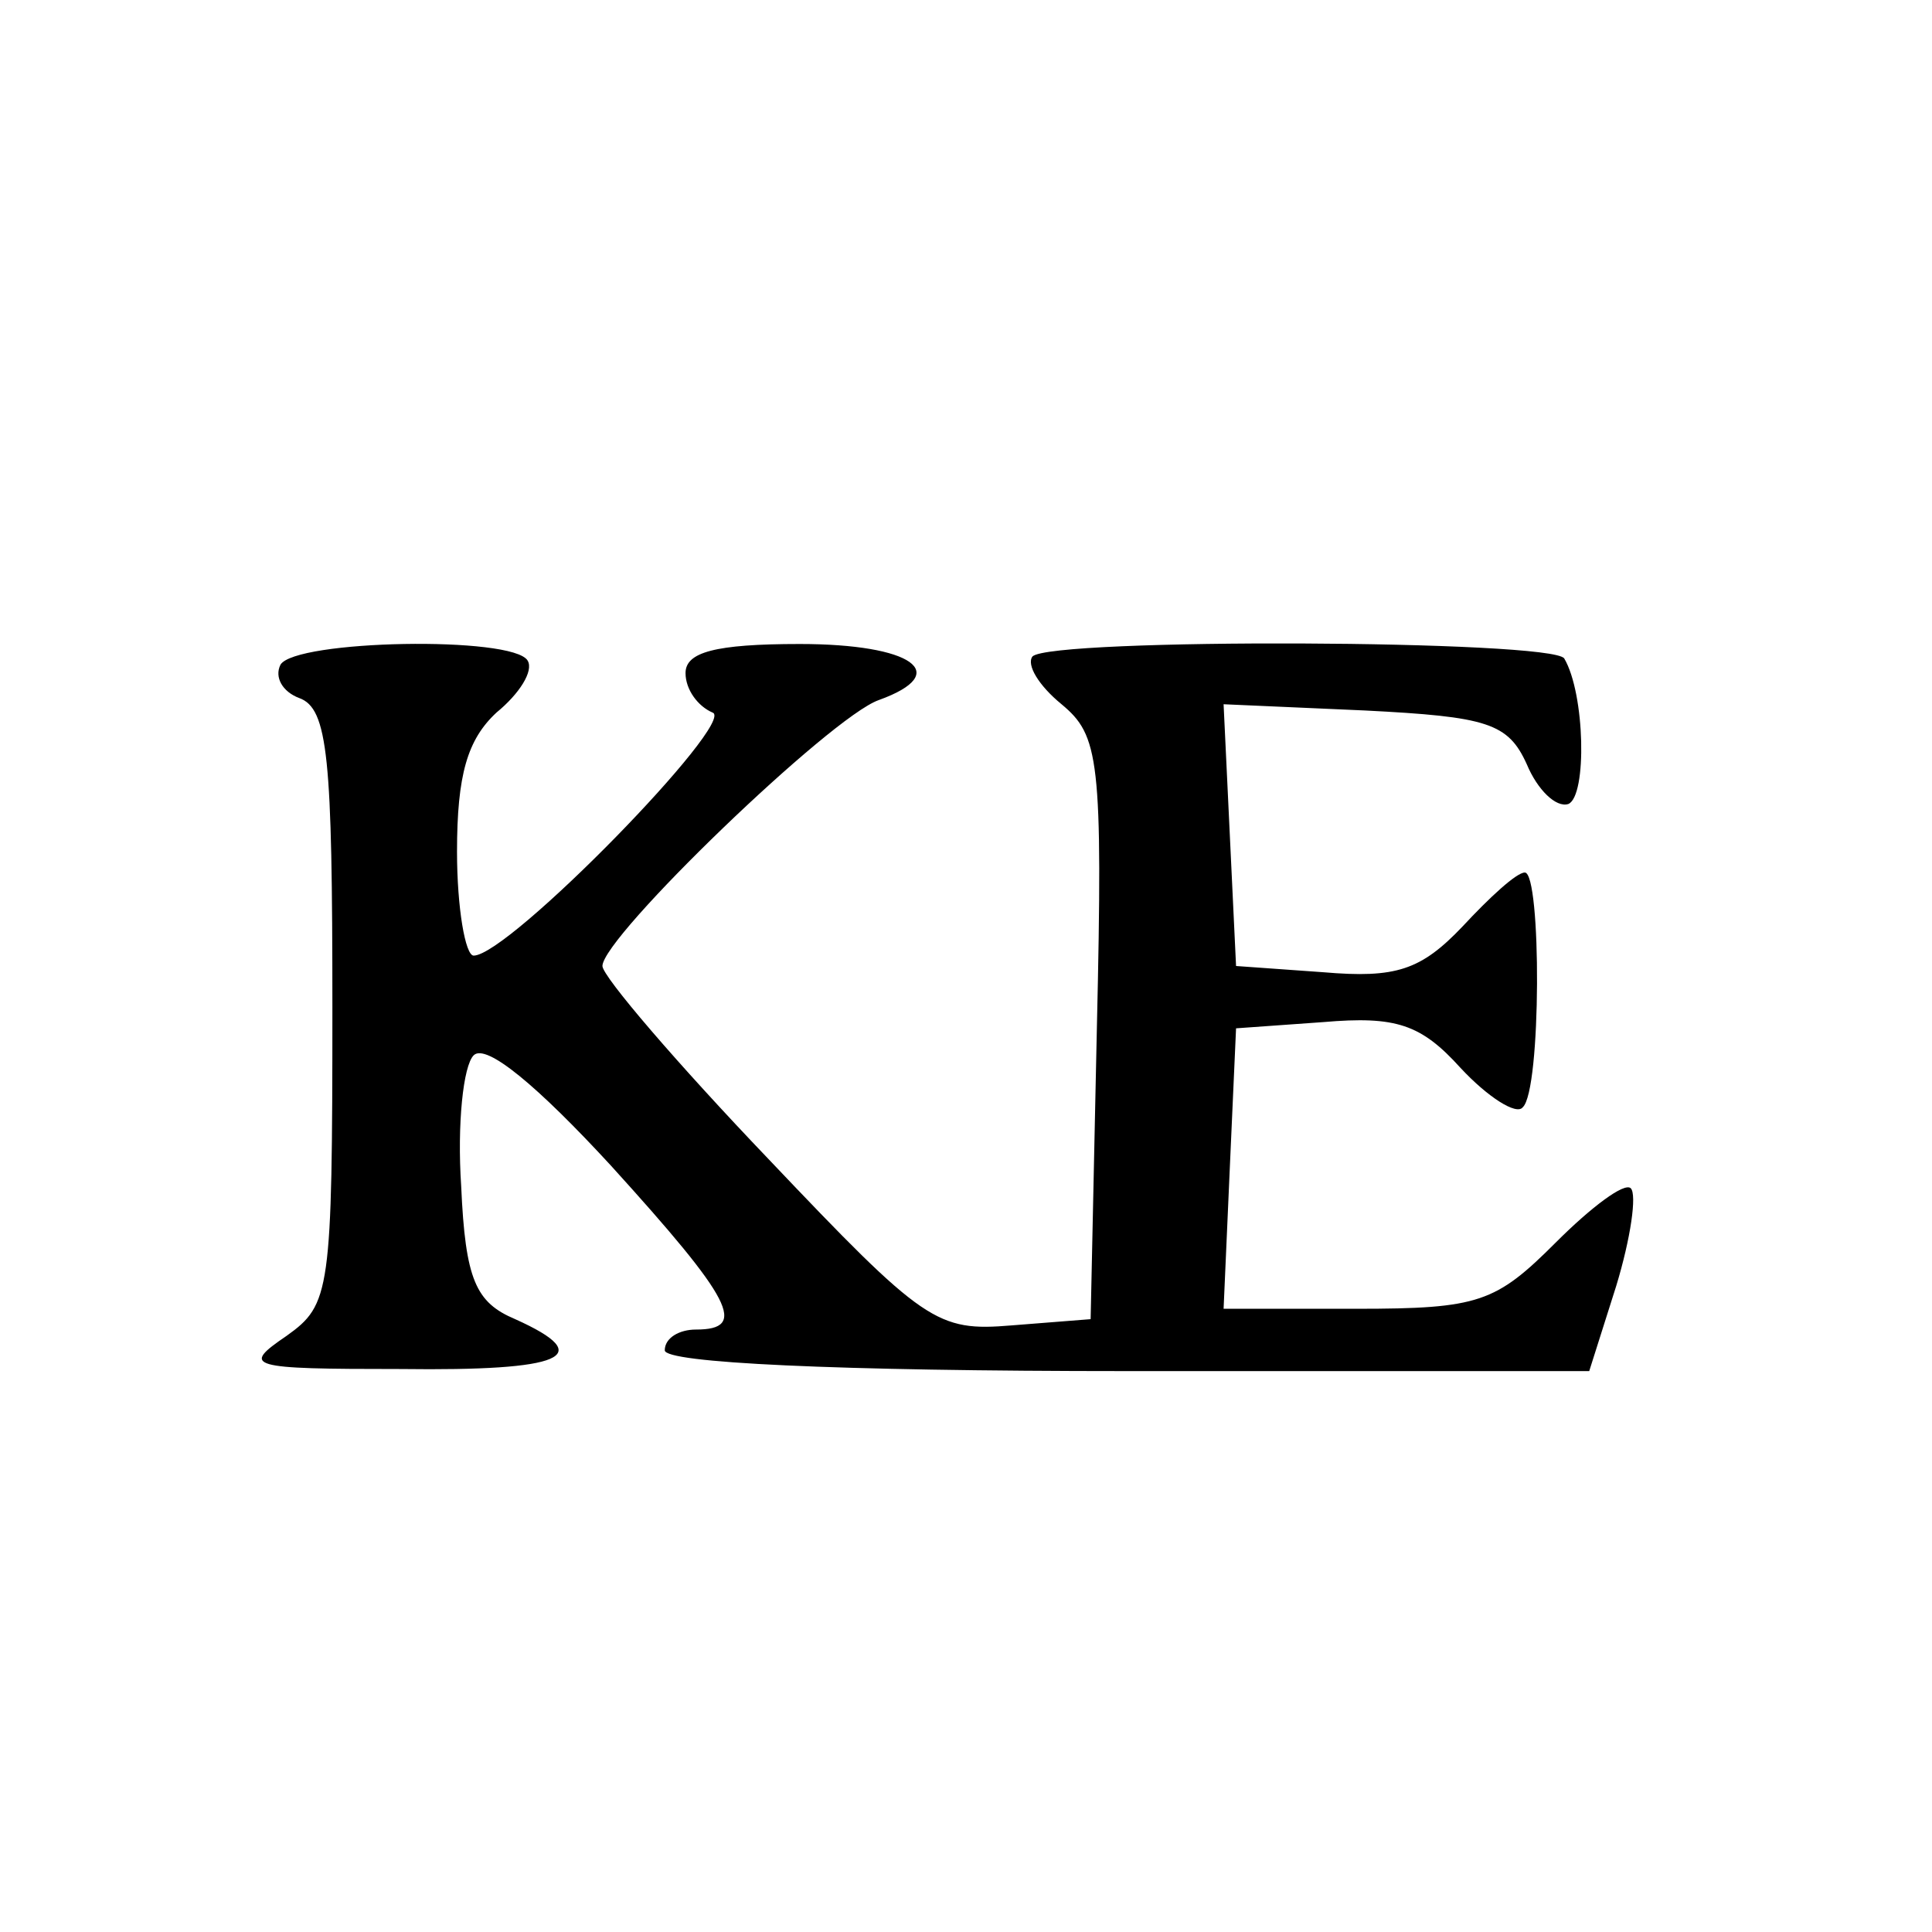
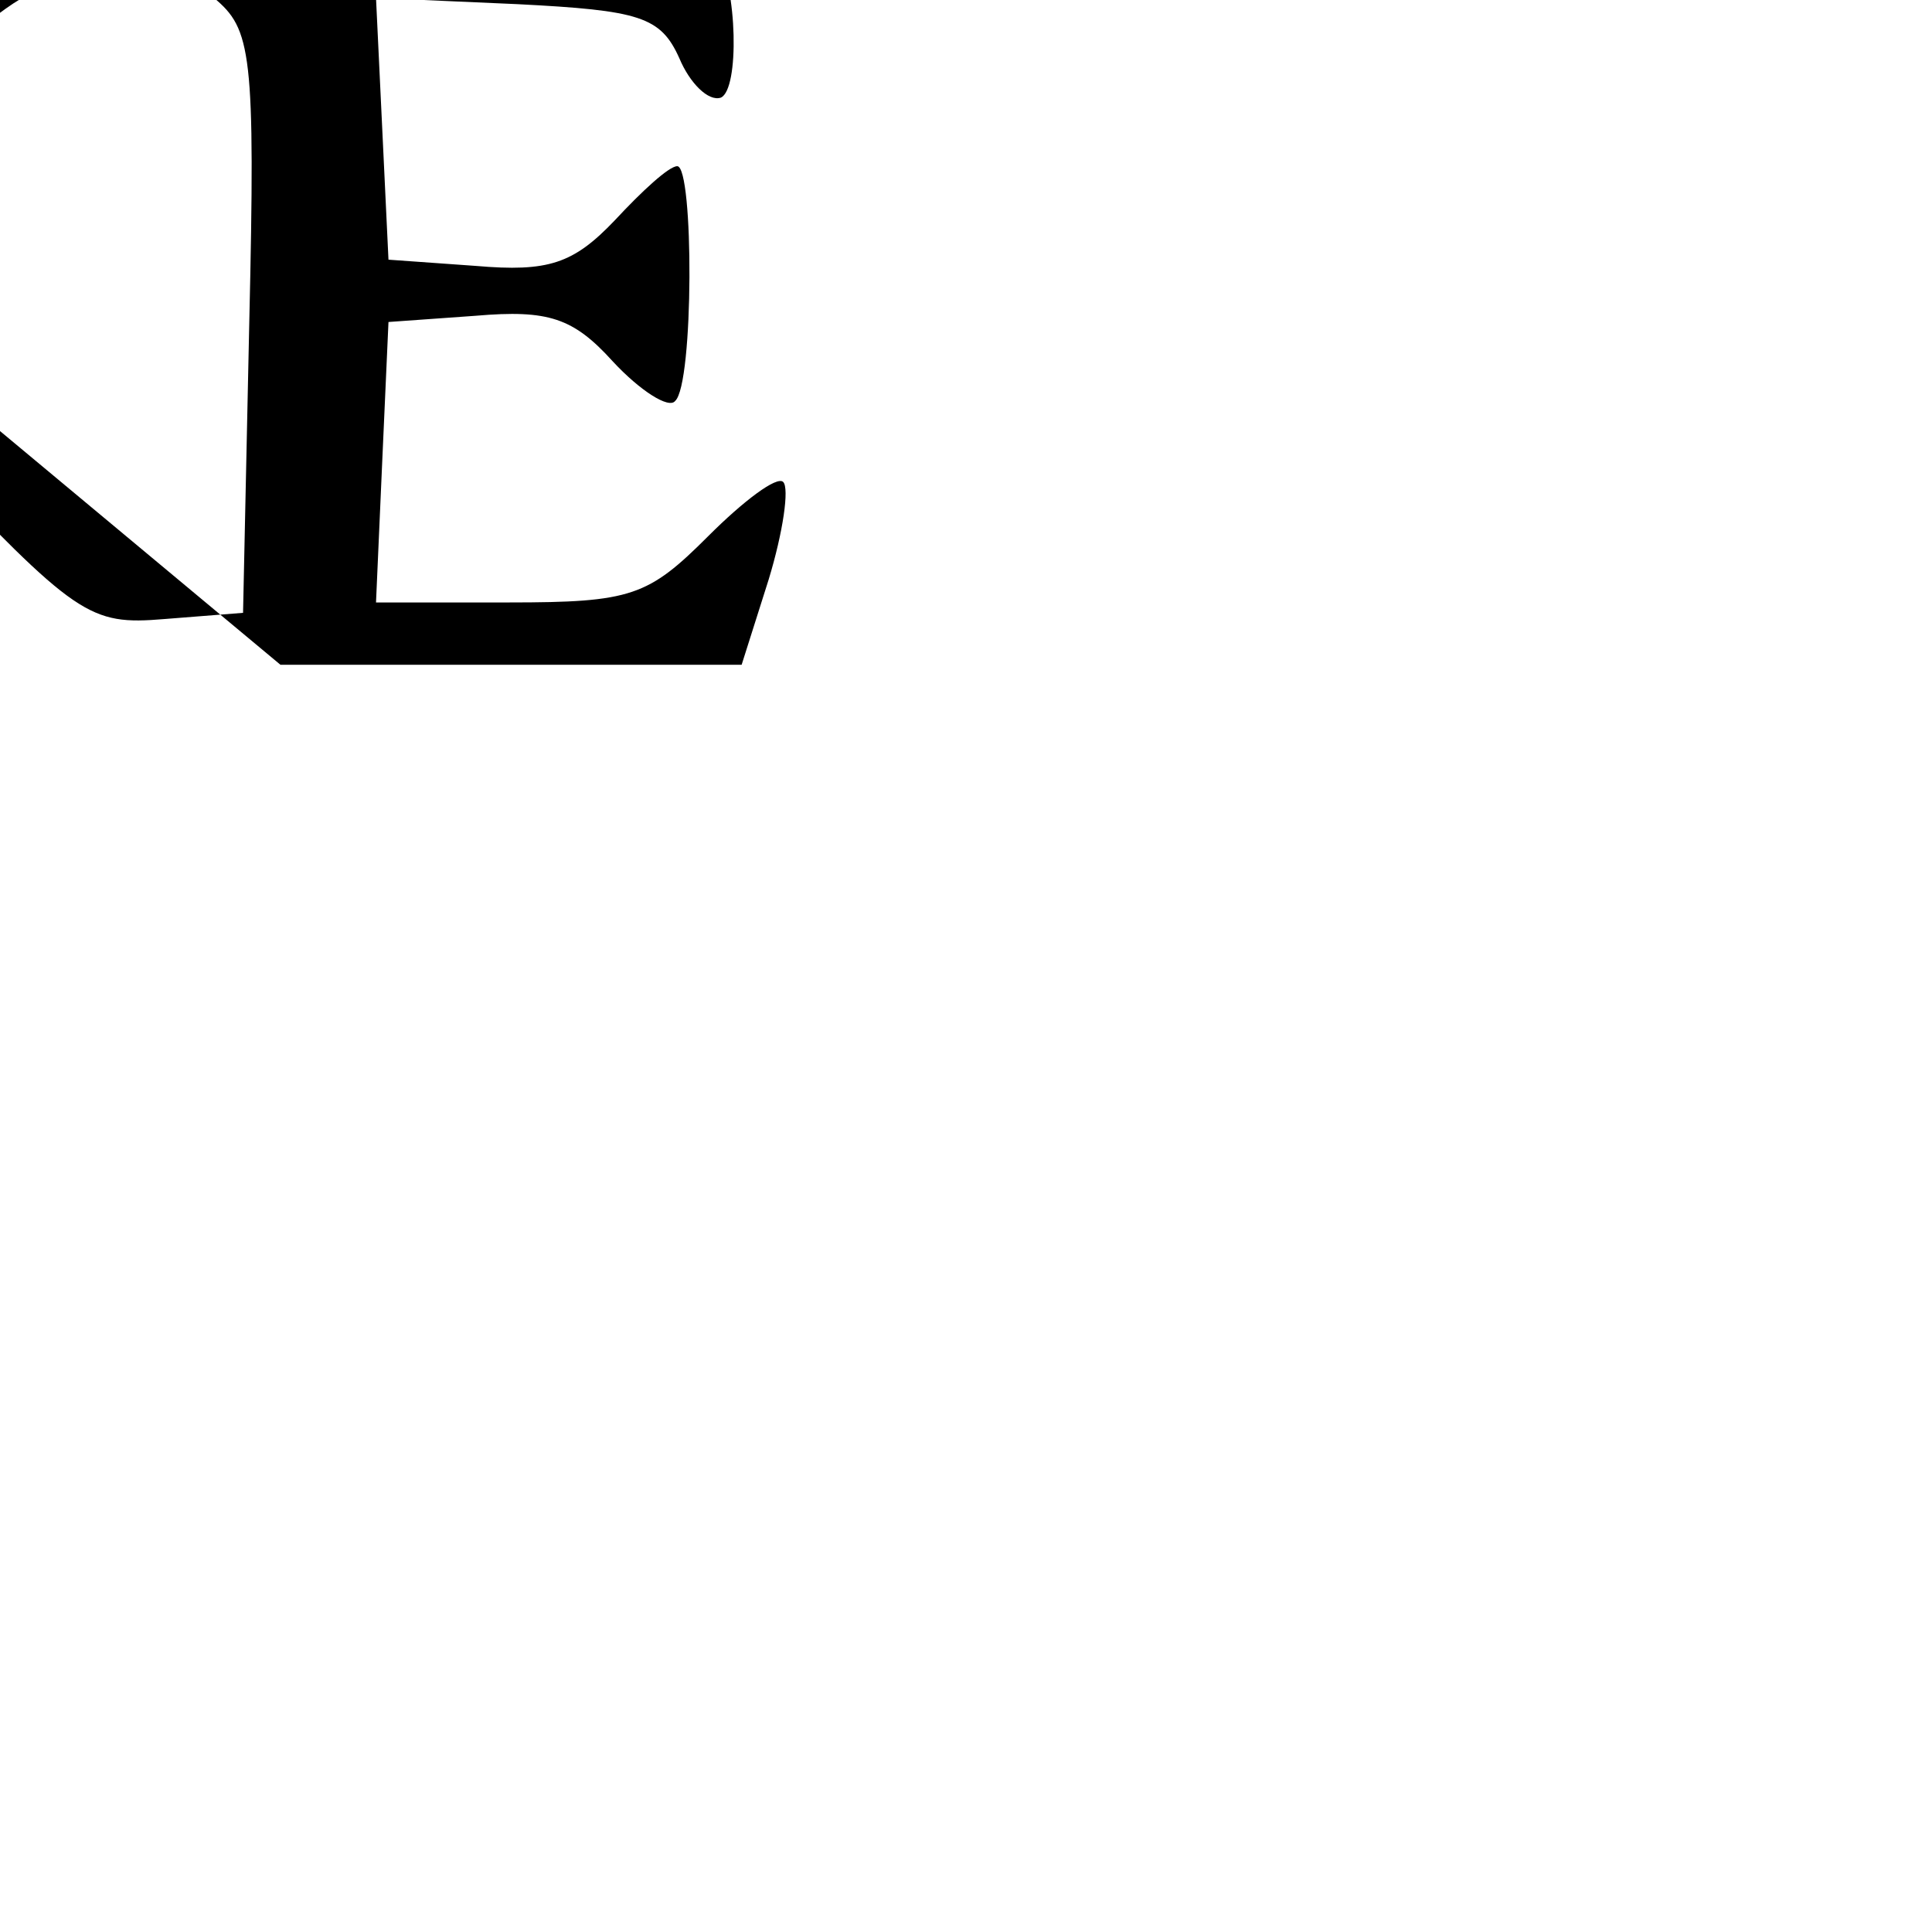
<svg xmlns="http://www.w3.org/2000/svg" version="1.0" width="93pt" height="93pt" viewBox="0 0 93 93" preserveAspectRatio="xMidYMid meet">
  <g transform="translate(0,93) scale(0.1,-0.1)" fill="#000000" stroke="none">
-     <path d="M135 610 c-3 -6 1 -13 9 -16 14 -5 16 -29 16 -149 0 -137 -1 -143 -22 -158 -22 -15 -19 -16 55 -16 78 -1 95 6 55 24 -19 8 -24 19 -26 64 -2 30 1 58 6 63 6 6 31 -15 66 -53 59 -65 66 -79 41 -79 -8 0 -15 -4 -15 -10 0 -6 81 -10 223 -10 l222 0 13 41 c7 23 10 44 7 47 -3 3 -19 -9 -36 -26 -29 -29 -37 -32 -96 -32 l-64 0 3 68 3 67 42 3 c35 3 47 -1 66 -22 13 -14 27 -23 30 -19 9 8 9 113 1 113 -4 0 -17 -12 -30 -26 -20 -21 -32 -25 -67 -22 l-42 3 -3 63 -3 63 68 -3 c59 -3 69 -6 78 -26 5 -12 14 -21 20 -19 9 4 8 53 -2 70 -5 9 -247 10 -256 1 -3 -4 3 -14 14 -23 18 -15 20 -26 17 -156 l-3 -140 -38 -3 c-36 -3 -42 1 -117 80 -44 46 -80 88 -80 93 0 14 110 120 133 128 36 13 16 27 -38 27 -41 0 -55 -4 -55 -14 0 -8 6 -16 13 -19 12 -4 -98 -117 -115 -117 -4 0 -8 23 -8 50 0 37 5 54 19 67 11 9 18 20 15 25 -7 12 -112 10 -119 -2z" />
+     <path d="M135 610 l222 0 13 41 c7 23 10 44 7 47 -3 3 -19 -9 -36 -26 -29 -29 -37 -32 -96 -32 l-64 0 3 68 3 67 42 3 c35 3 47 -1 66 -22 13 -14 27 -23 30 -19 9 8 9 113 1 113 -4 0 -17 -12 -30 -26 -20 -21 -32 -25 -67 -22 l-42 3 -3 63 -3 63 68 -3 c59 -3 69 -6 78 -26 5 -12 14 -21 20 -19 9 4 8 53 -2 70 -5 9 -247 10 -256 1 -3 -4 3 -14 14 -23 18 -15 20 -26 17 -156 l-3 -140 -38 -3 c-36 -3 -42 1 -117 80 -44 46 -80 88 -80 93 0 14 110 120 133 128 36 13 16 27 -38 27 -41 0 -55 -4 -55 -14 0 -8 6 -16 13 -19 12 -4 -98 -117 -115 -117 -4 0 -8 23 -8 50 0 37 5 54 19 67 11 9 18 20 15 25 -7 12 -112 10 -119 -2z" />
  </g>
</svg>